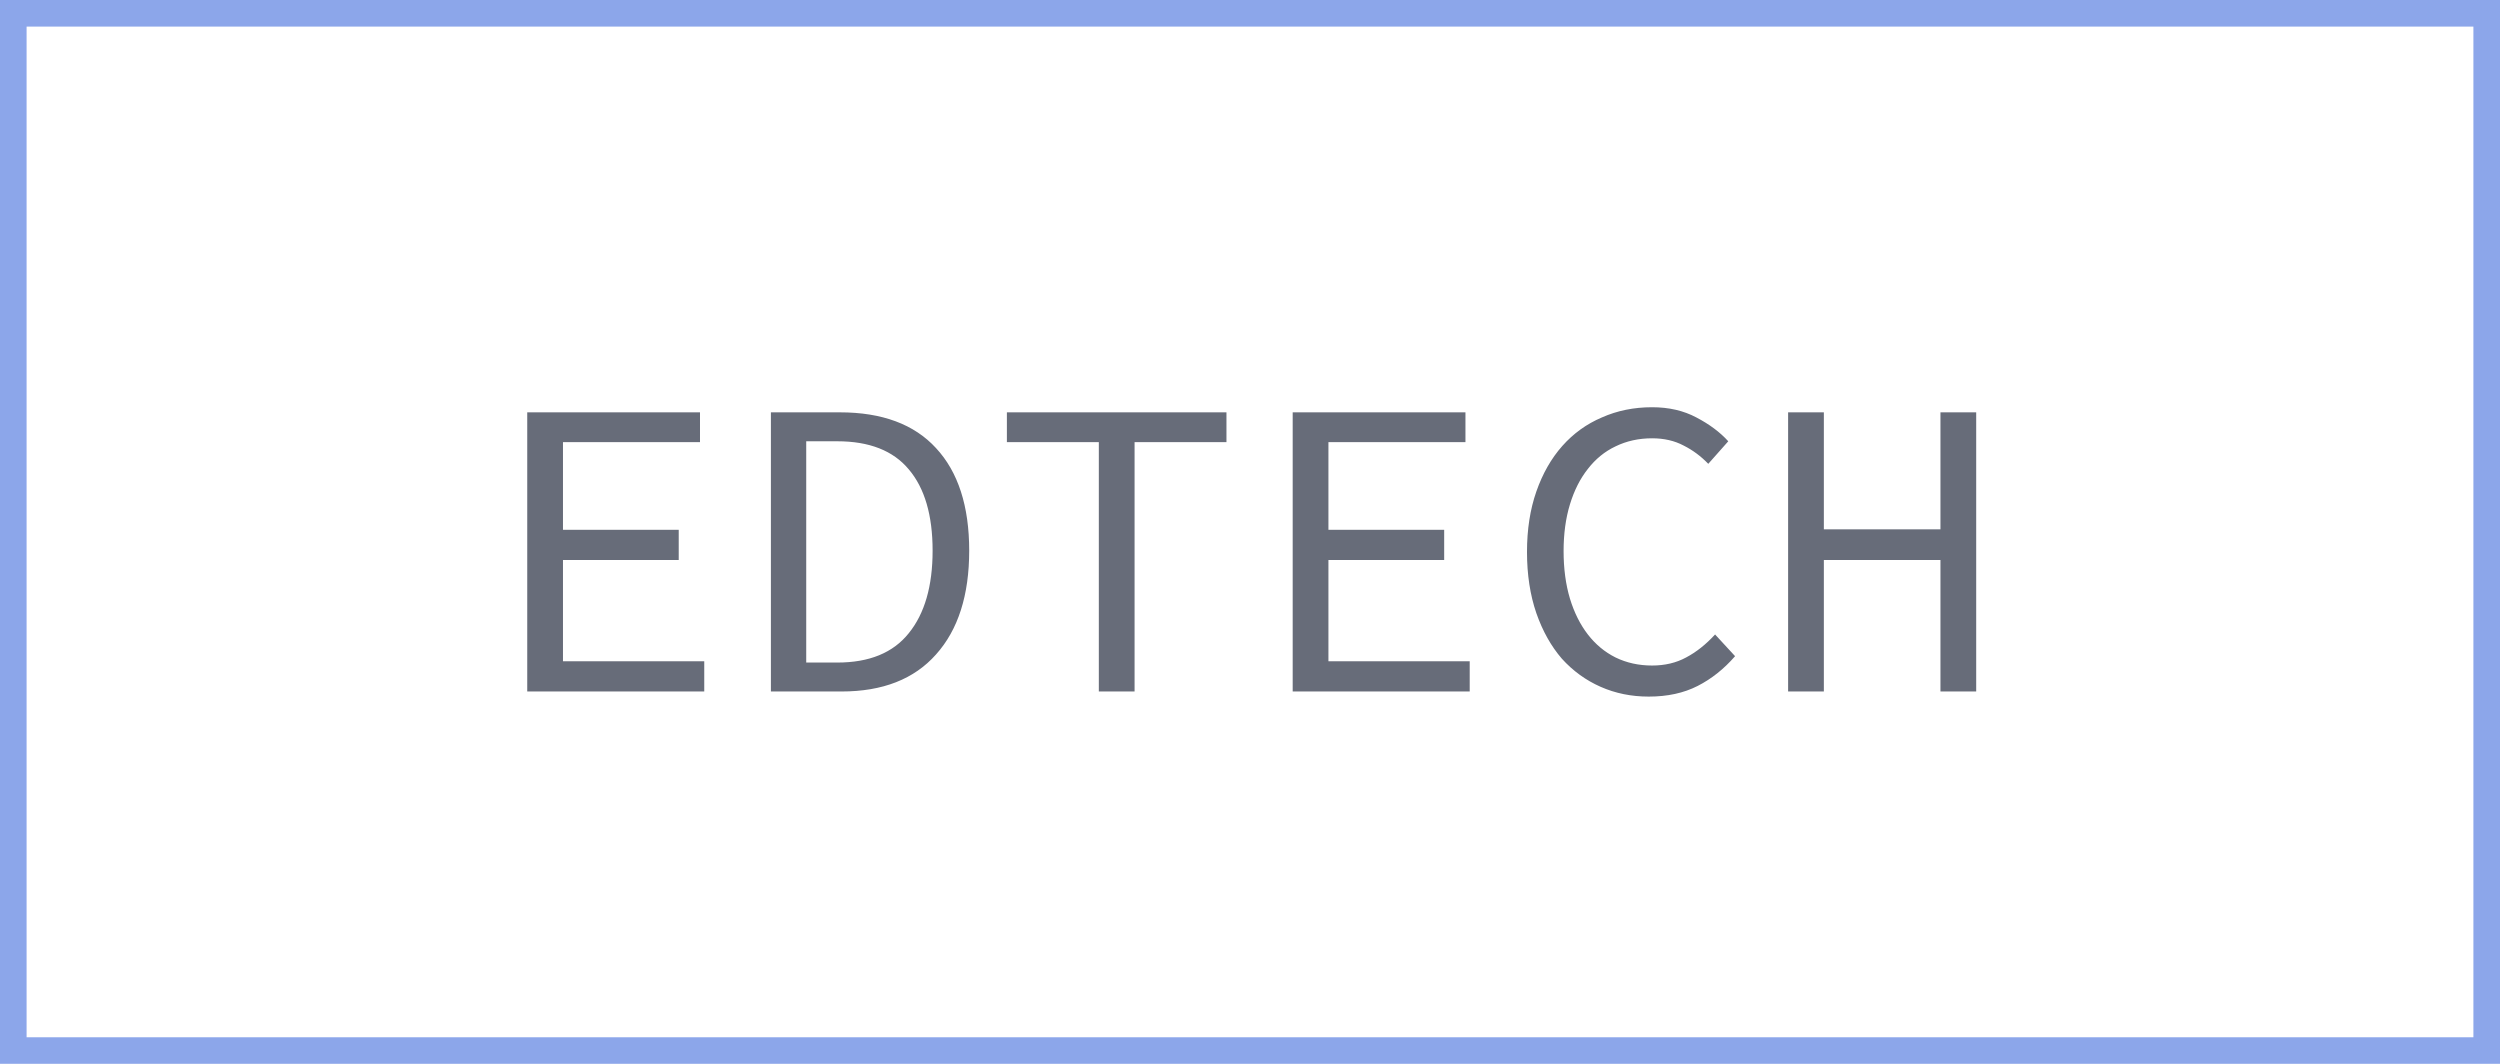
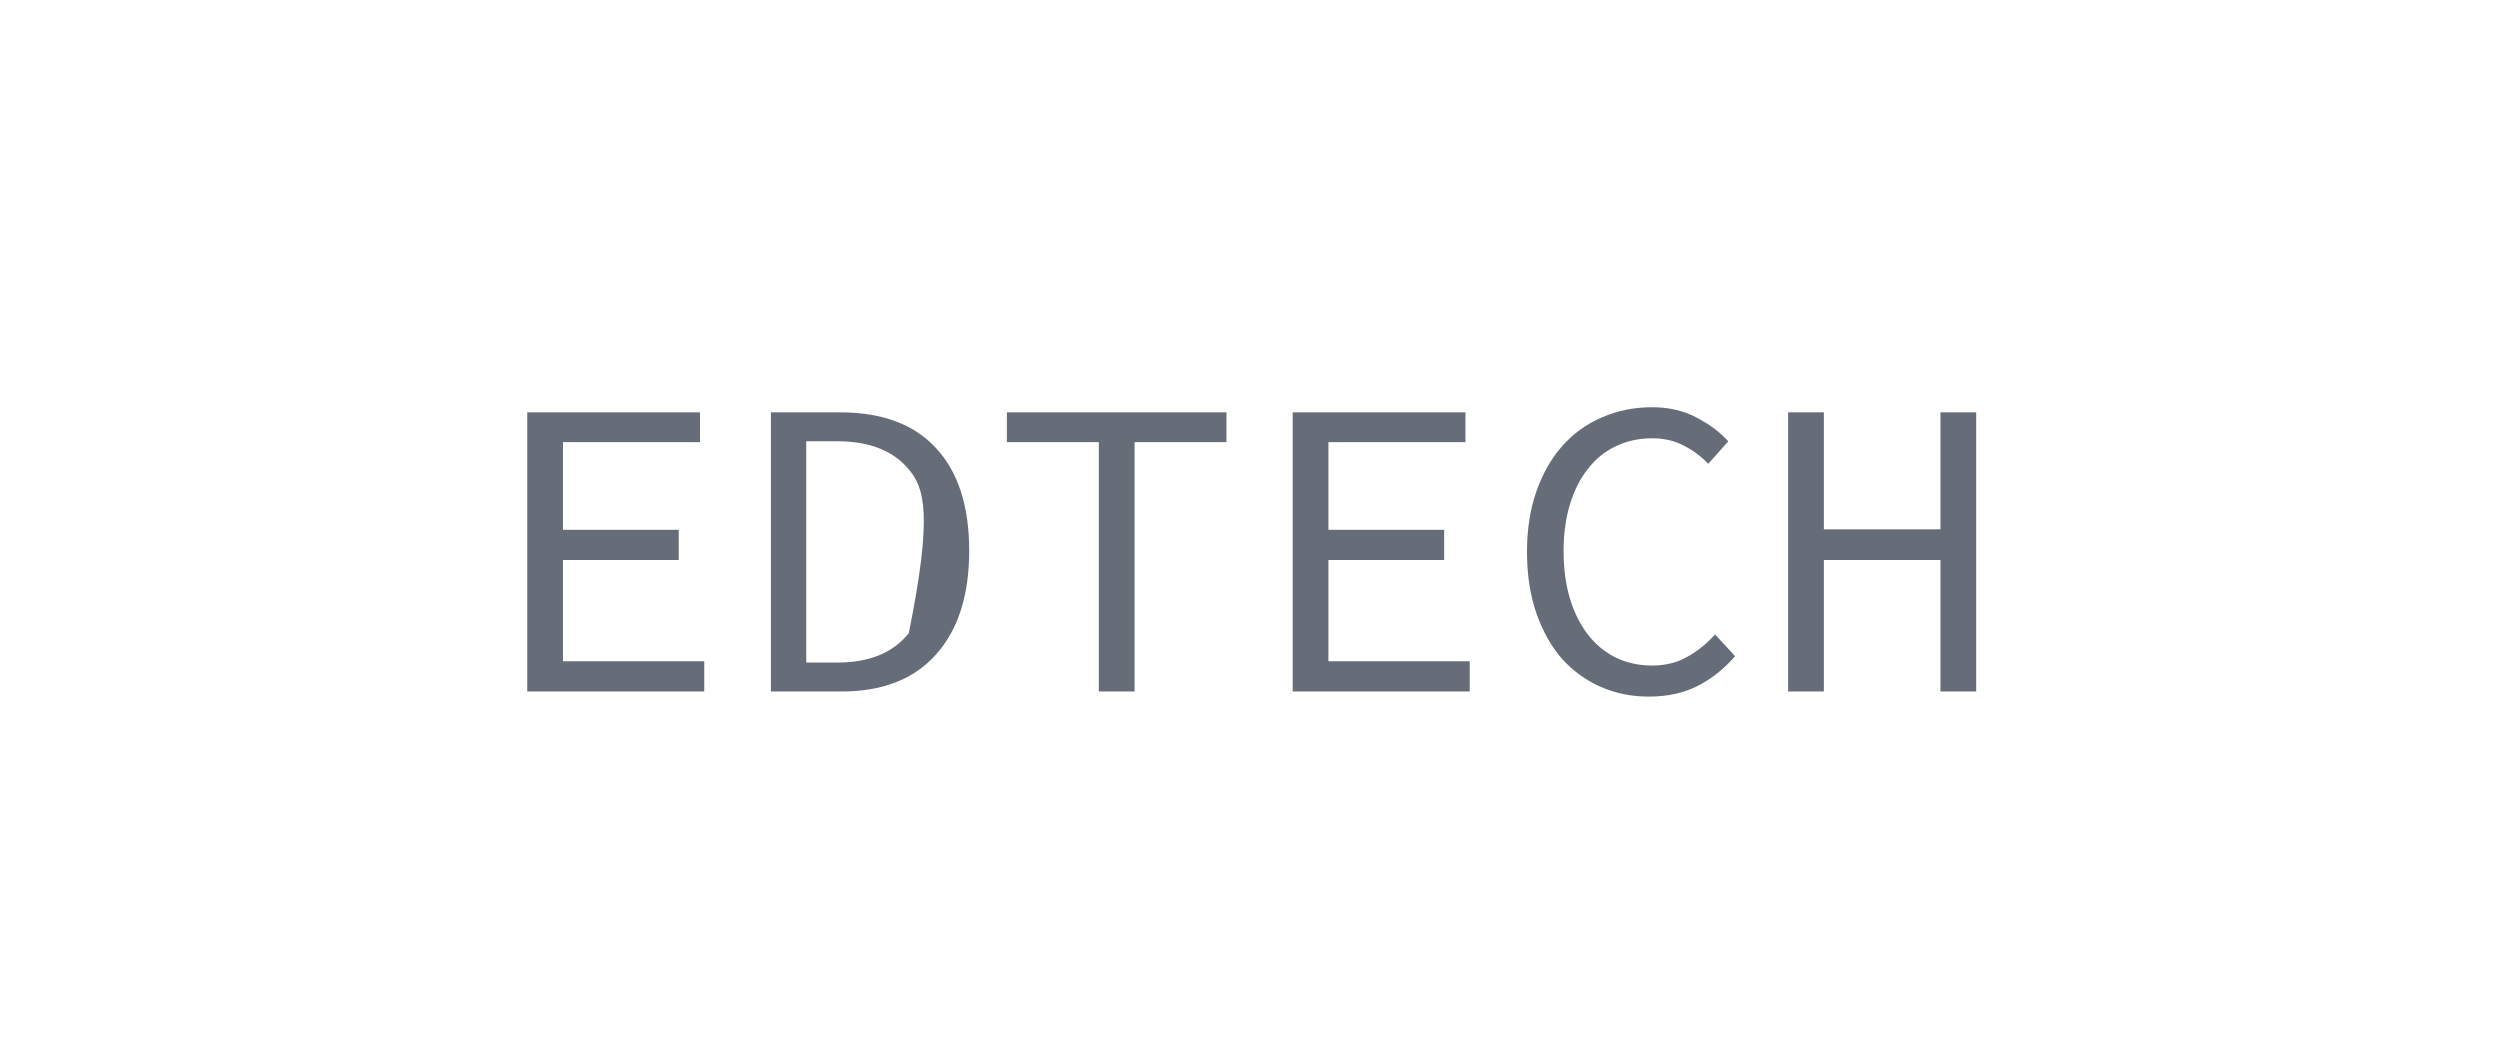
<svg xmlns="http://www.w3.org/2000/svg" width="94" height="40" viewBox="0 0 94 40" fill="none">
-   <path d="M19.824 26V15.504H26.32V16.624H21.168V19.92H25.52V21.056H21.168V24.864H26.48V26H19.824ZM28.986 26V15.504H31.578C33.167 15.504 34.372 15.952 35.194 16.848C36.026 17.744 36.442 19.029 36.442 20.704C36.442 22.379 36.026 23.68 35.194 24.608C34.372 25.536 33.188 26 31.642 26H28.986ZM30.314 24.912H31.482C32.687 24.912 33.583 24.544 34.17 23.808C34.767 23.072 35.066 22.037 35.066 20.704C35.066 19.371 34.767 18.352 34.17 17.648C33.583 16.944 32.687 16.592 31.482 16.592H30.314V24.912ZM41.316 26V16.624H37.859V15.504H46.115V16.624H42.66V26H41.316ZM48.605 26V15.504H55.101V16.624H49.949V19.92H54.301V21.056H49.949V24.864H55.261V26H48.605ZM61.991 26.192C61.34 26.192 60.738 26.069 60.183 25.824C59.628 25.579 59.143 25.227 58.727 24.768C58.322 24.299 58.002 23.728 57.767 23.056C57.532 22.373 57.415 21.605 57.415 20.752C57.415 19.909 57.532 19.152 57.767 18.48C58.002 17.808 58.327 17.237 58.743 16.768C59.159 16.299 59.655 15.941 60.231 15.696C60.807 15.44 61.436 15.312 62.119 15.312C62.748 15.312 63.303 15.44 63.783 15.696C64.274 15.952 64.674 16.251 64.983 16.592L64.231 17.44C63.954 17.152 63.644 16.923 63.303 16.752C62.962 16.571 62.567 16.48 62.119 16.48C61.618 16.48 61.159 16.581 60.743 16.784C60.338 16.976 59.991 17.259 59.703 17.632C59.415 17.995 59.191 18.437 59.031 18.96C58.871 19.483 58.791 20.069 58.791 20.72C58.791 21.381 58.871 21.979 59.031 22.512C59.191 23.035 59.415 23.483 59.703 23.856C59.991 24.229 60.338 24.517 60.743 24.72C61.159 24.923 61.618 25.024 62.119 25.024C62.599 25.024 63.026 24.923 63.399 24.72C63.783 24.517 64.146 24.229 64.487 23.856L65.239 24.672C64.823 25.152 64.354 25.525 63.831 25.792C63.308 26.059 62.695 26.192 61.991 26.192ZM67.233 26V15.504H68.577V19.904H72.961V15.504H74.305V26H72.961V21.056H68.577V26H67.233Z" fill="#676C79" />
-   <rect x="0.5" y="0.5" width="93" height="39" stroke="#8CA6EA" />
+   <path d="M19.824 26V15.504H26.32V16.624H21.168V19.92H25.52V21.056H21.168V24.864H26.48V26H19.824ZM28.986 26V15.504H31.578C33.167 15.504 34.372 15.952 35.194 16.848C36.026 17.744 36.442 19.029 36.442 20.704C36.442 22.379 36.026 23.68 35.194 24.608C34.372 25.536 33.188 26 31.642 26H28.986ZM30.314 24.912H31.482C32.687 24.912 33.583 24.544 34.17 23.808C35.066 19.371 34.767 18.352 34.17 17.648C33.583 16.944 32.687 16.592 31.482 16.592H30.314V24.912ZM41.316 26V16.624H37.859V15.504H46.115V16.624H42.66V26H41.316ZM48.605 26V15.504H55.101V16.624H49.949V19.92H54.301V21.056H49.949V24.864H55.261V26H48.605ZM61.991 26.192C61.34 26.192 60.738 26.069 60.183 25.824C59.628 25.579 59.143 25.227 58.727 24.768C58.322 24.299 58.002 23.728 57.767 23.056C57.532 22.373 57.415 21.605 57.415 20.752C57.415 19.909 57.532 19.152 57.767 18.48C58.002 17.808 58.327 17.237 58.743 16.768C59.159 16.299 59.655 15.941 60.231 15.696C60.807 15.44 61.436 15.312 62.119 15.312C62.748 15.312 63.303 15.44 63.783 15.696C64.274 15.952 64.674 16.251 64.983 16.592L64.231 17.44C63.954 17.152 63.644 16.923 63.303 16.752C62.962 16.571 62.567 16.48 62.119 16.48C61.618 16.48 61.159 16.581 60.743 16.784C60.338 16.976 59.991 17.259 59.703 17.632C59.415 17.995 59.191 18.437 59.031 18.96C58.871 19.483 58.791 20.069 58.791 20.72C58.791 21.381 58.871 21.979 59.031 22.512C59.191 23.035 59.415 23.483 59.703 23.856C59.991 24.229 60.338 24.517 60.743 24.72C61.159 24.923 61.618 25.024 62.119 25.024C62.599 25.024 63.026 24.923 63.399 24.72C63.783 24.517 64.146 24.229 64.487 23.856L65.239 24.672C64.823 25.152 64.354 25.525 63.831 25.792C63.308 26.059 62.695 26.192 61.991 26.192ZM67.233 26V15.504H68.577V19.904H72.961V15.504H74.305V26H72.961V21.056H68.577V26H67.233Z" fill="#676C79" />
</svg>